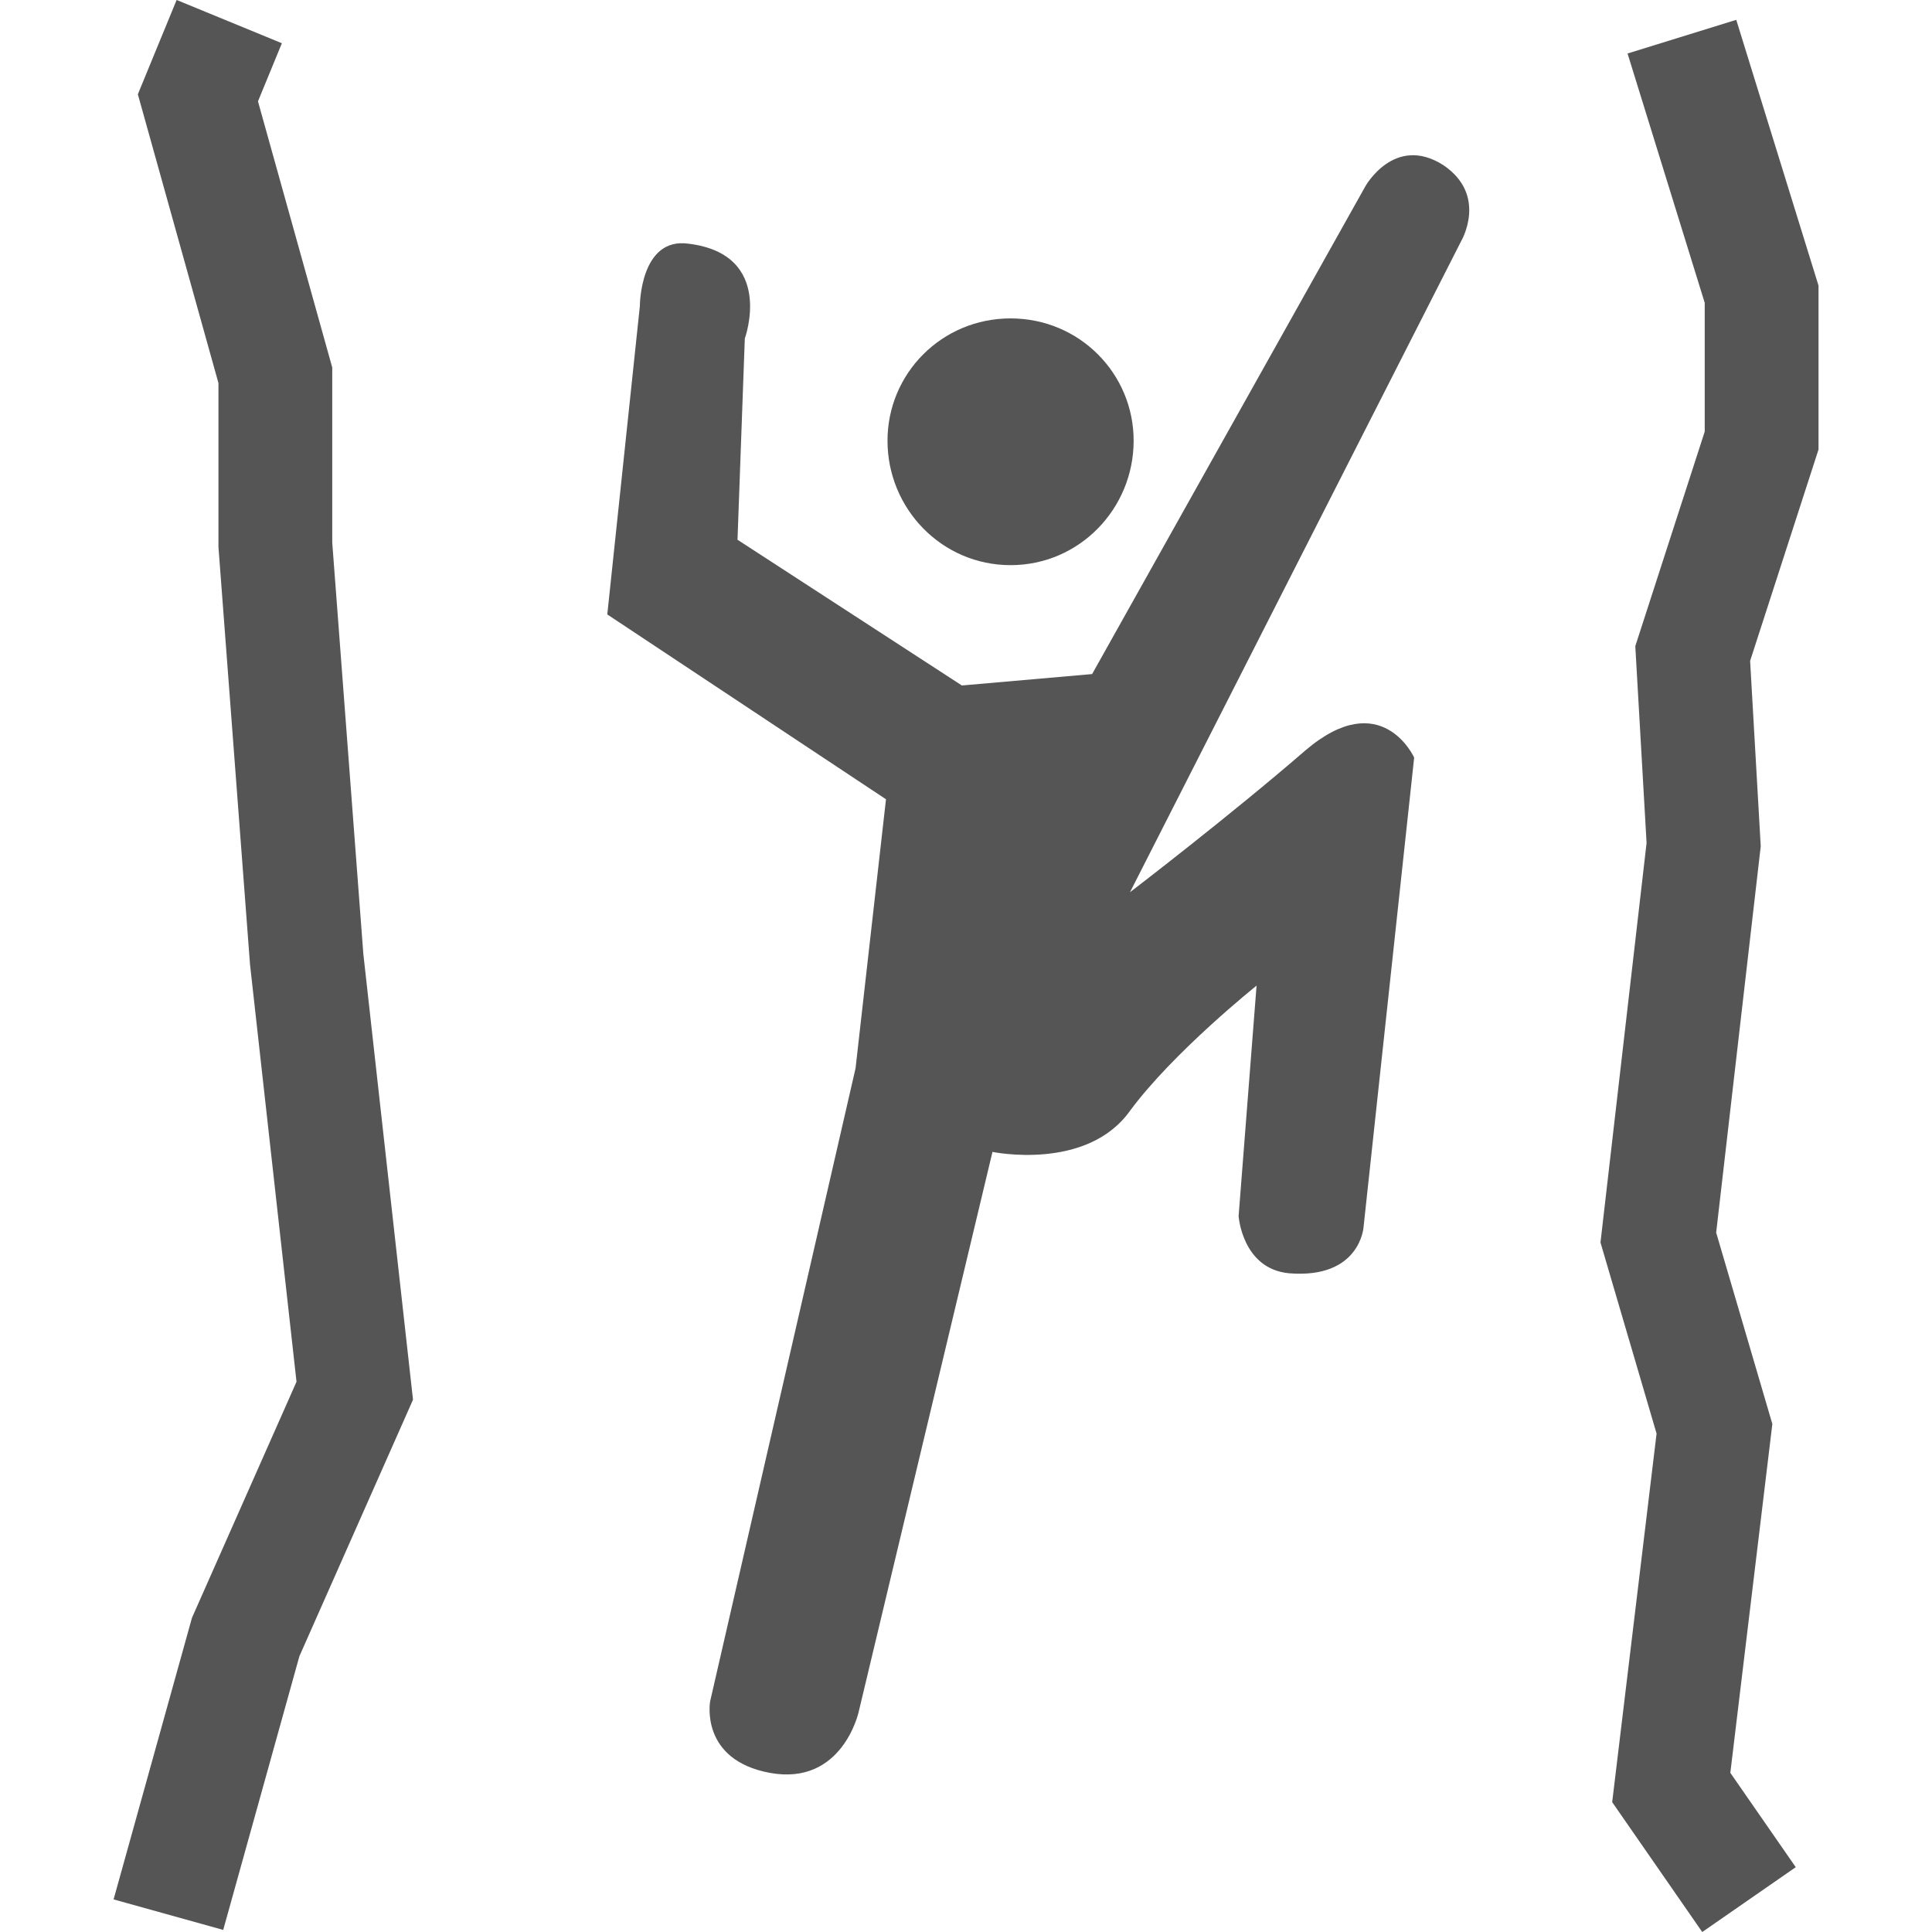
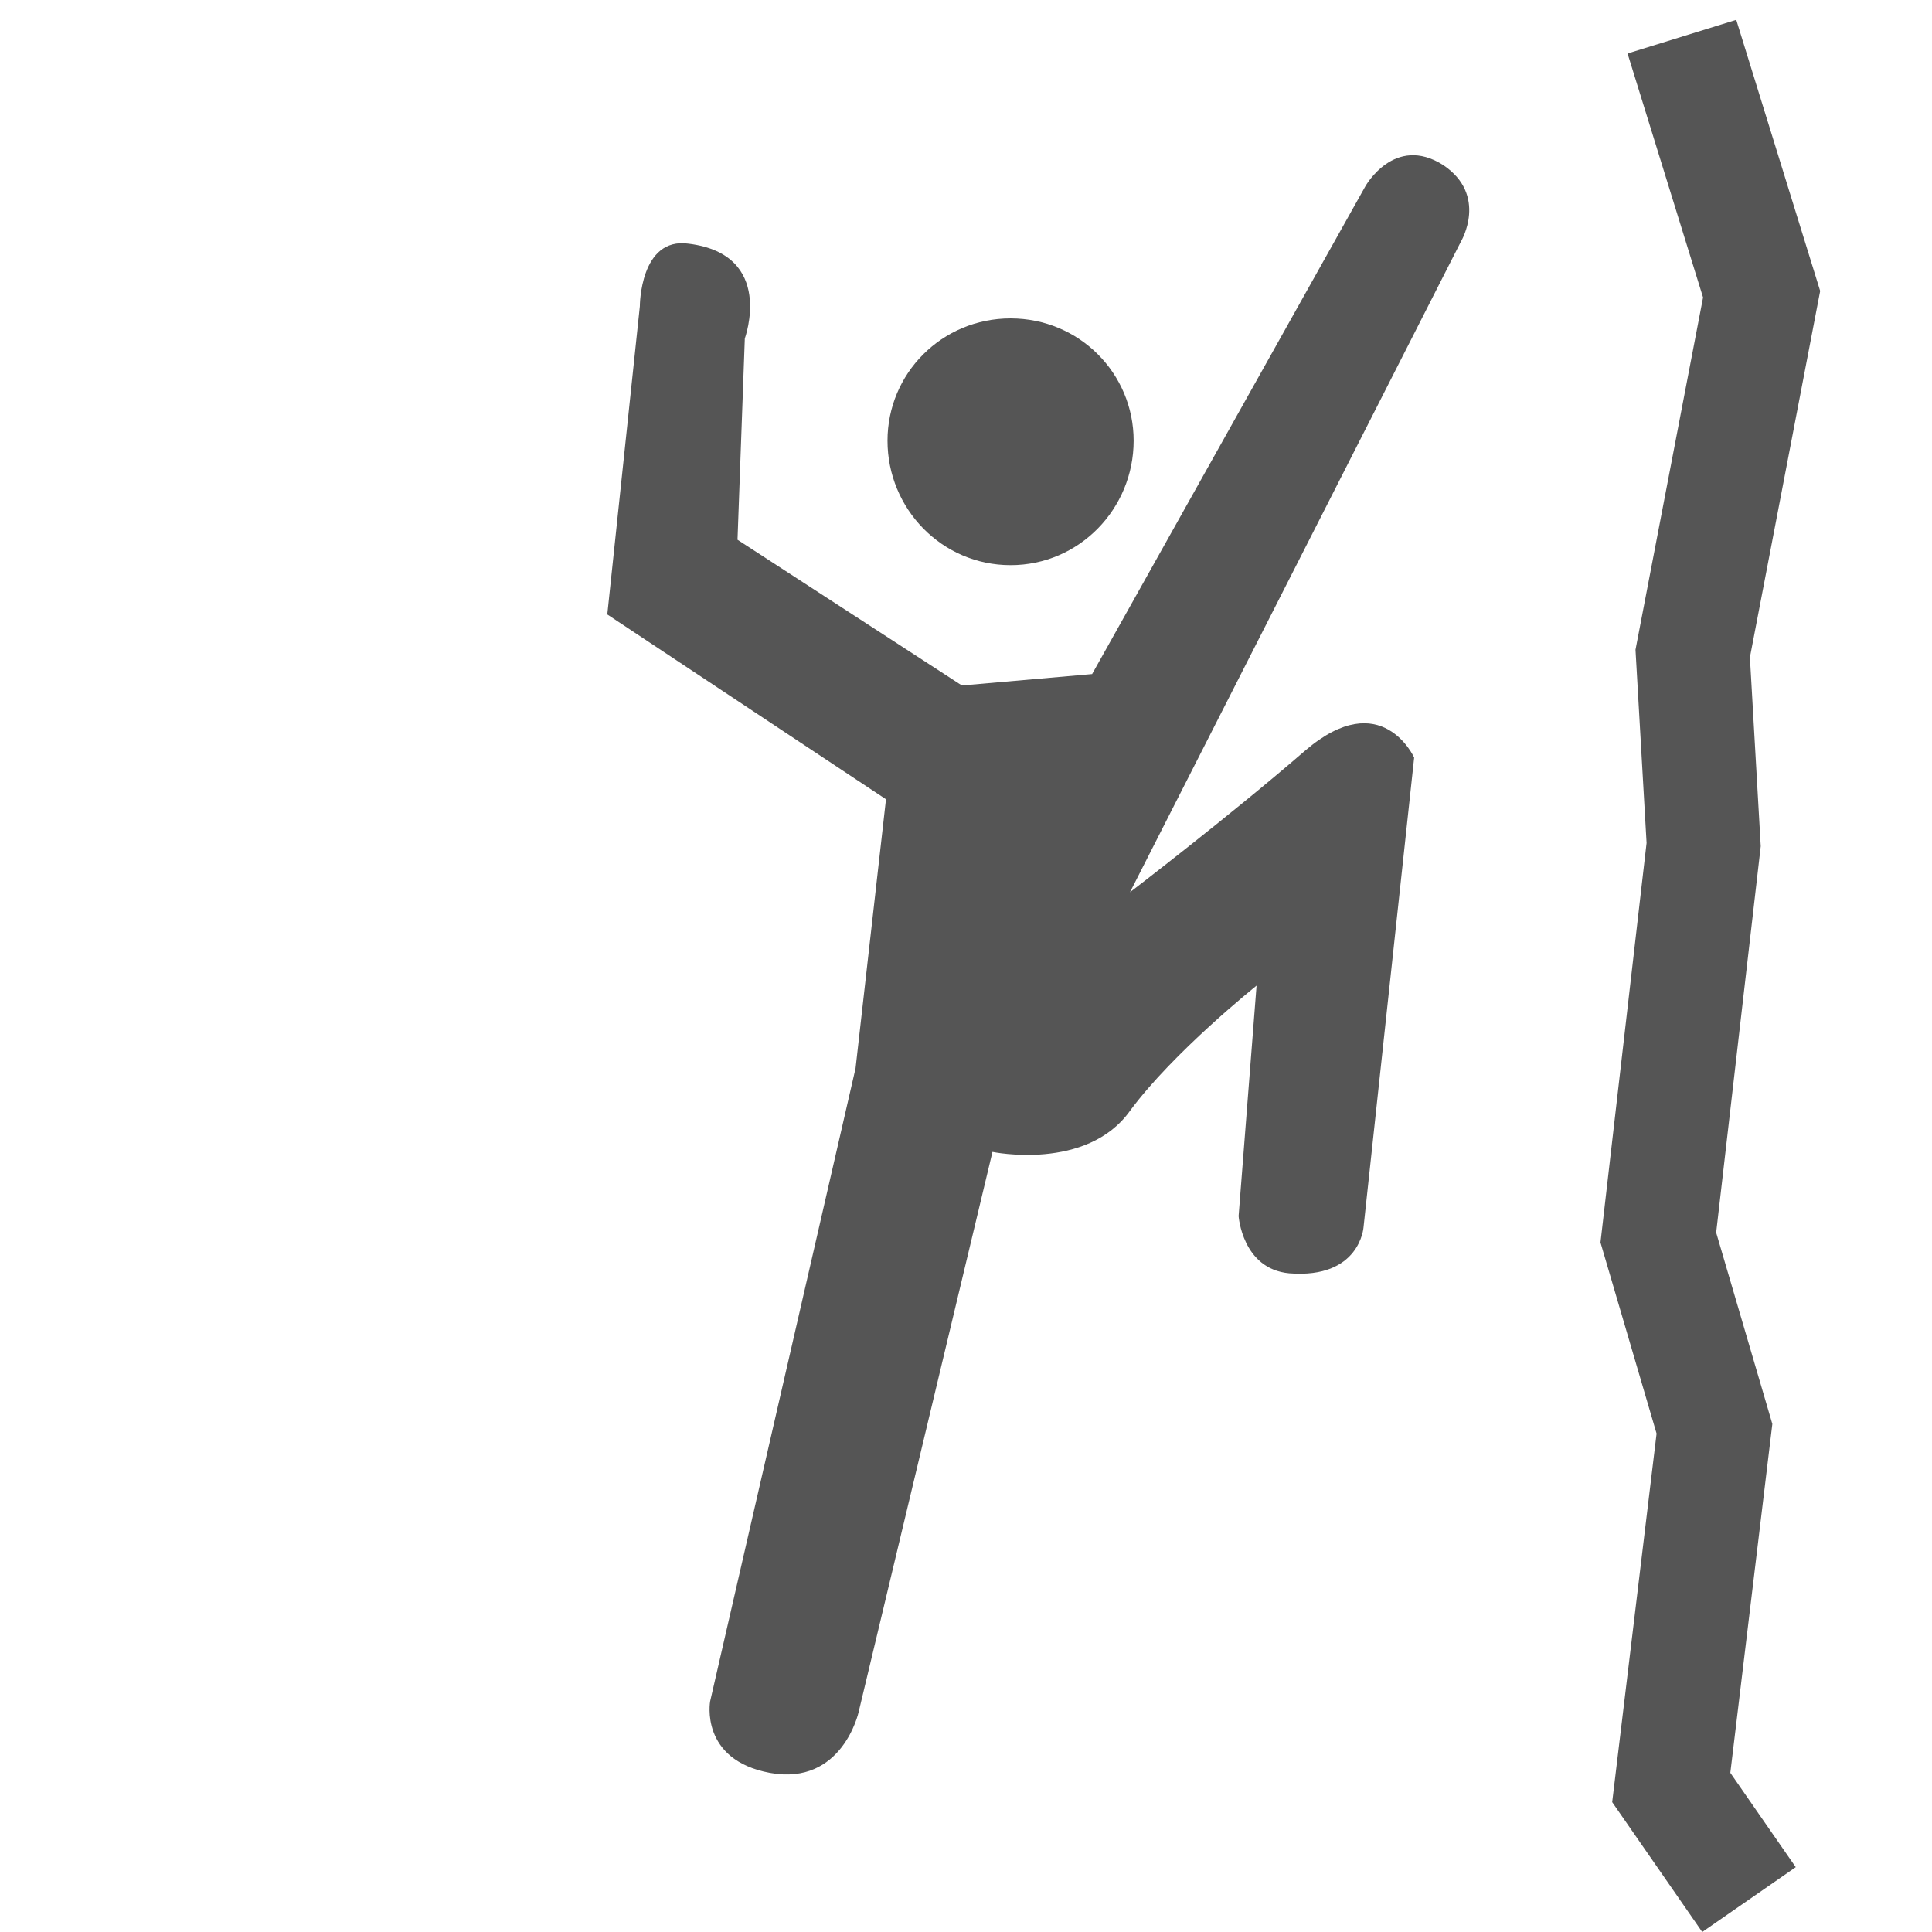
<svg xmlns="http://www.w3.org/2000/svg" id="svg31309" version="1.1" viewBox="0 0 12.7 12.7" height="48" width="48">
  <defs id="defs31303" />
-   <path id="path25539" style="fill:none;stroke:#555555;stroke-width:0.748;stroke-linecap:butt;stroke-linejoin:miter;stroke-dasharray:none;fill-opacity:1;stroke-opacity:1" d="M 1.107,12.586 1.615,10.761 2.332,9.142 2.016,6.306 1.81,3.581 V 2.467 L 1.301,0.643 1.507,0.142" />
  <path id="path25541" style="fill:#555555;fill-rule:evenodd;stroke-width:1.497;fill-opacity:1" d="m 7.452,2.897 c 0,-0.442 -0.357,-0.804 -0.809,-0.804 -0.452,0 -0.809,0.362 -0.809,0.804 0,0.447 0.357,0.818 0.809,0.818 0.452,0 0.809,-0.371 0.809,-0.818 z" />
  <path id="path25543" style="fill:#555555;fill-rule:evenodd;stroke-width:1.497;fill-opacity:1" d="m 4.668,11.184 c 4.49e-4,-6e-4 -0.071,0.384 0.393,0.47 0.476,0.087 0.583,-0.399 0.583,-0.399 L 6.524,7.572 c 0,0 0.619,0.129 0.904,-0.27 C 7.713,6.916 8.26,6.479 8.26,6.479 L 8.142,7.994 c 0,0 0.024,0.348 0.333,0.376 0.464,0.037 0.488,-0.301 0.488,-0.301 l 0.333,-3.089 c 0,0 -0.214,-0.474 -0.714,-0.048 C 8.082,5.365 7.428,5.865 7.428,5.865 L 9.605,1.585 c 0,0 0.178,-0.301 -0.118,-0.5 C 9.166,0.881 8.975,1.225 8.975,1.225 L 7.179,4.431 6.323,4.506 4.848,3.548 4.896,2.225 c 0,0 0.202,-0.552 -0.369,-0.623 -0.321,-0.046 -0.321,0.411 -0.321,0.411 l -0.214,2.026 1.832,1.215 -0.1,0.884 -0.1,0.884 z" />
-   <path d="M 11.056,0.241 11.58,1.934 V 2.896 L 11.127,4.296 11.199,5.552 10.901,8.135 11.27,9.392 10.986,11.75 11.497,12.487" style="fill:none;stroke:#555555;stroke-width:0.748;stroke-linecap:butt;stroke-linejoin:miter;stroke-dasharray:none;fill-opacity:1;stroke-opacity:1" id="path25546" />
+   <path d="M 11.056,0.241 11.58,1.934 L 11.127,4.296 11.199,5.552 10.901,8.135 11.27,9.392 10.986,11.75 11.497,12.487" style="fill:none;stroke:#555555;stroke-width:0.748;stroke-linecap:butt;stroke-linejoin:miter;stroke-dasharray:none;fill-opacity:1;stroke-opacity:1" id="path25546" />
</svg>